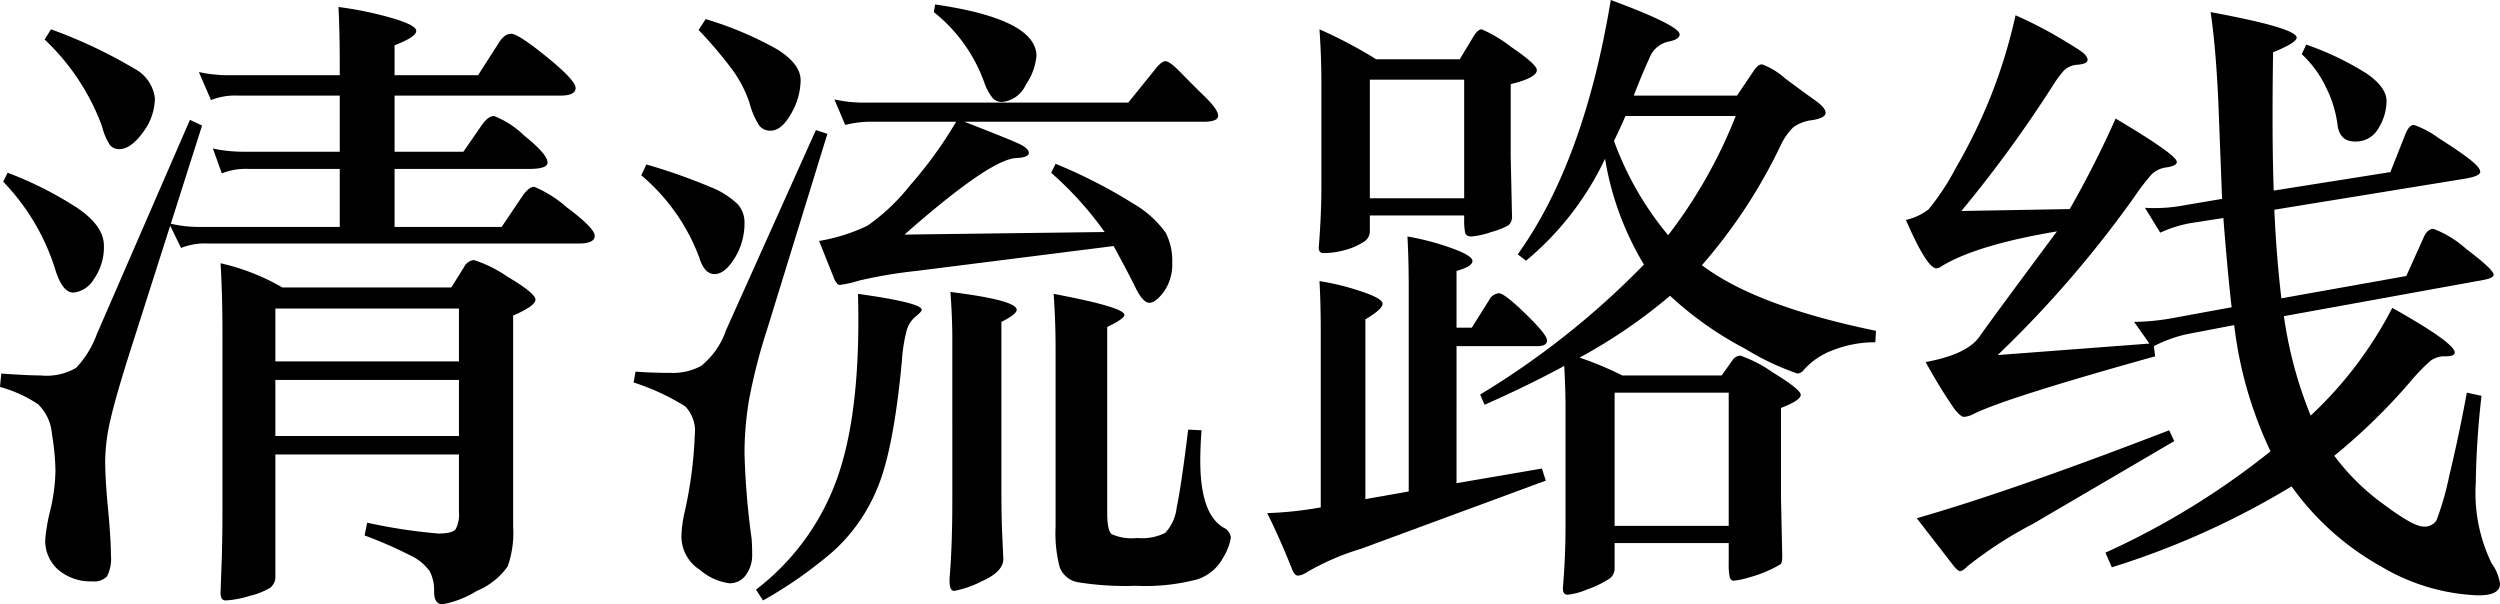
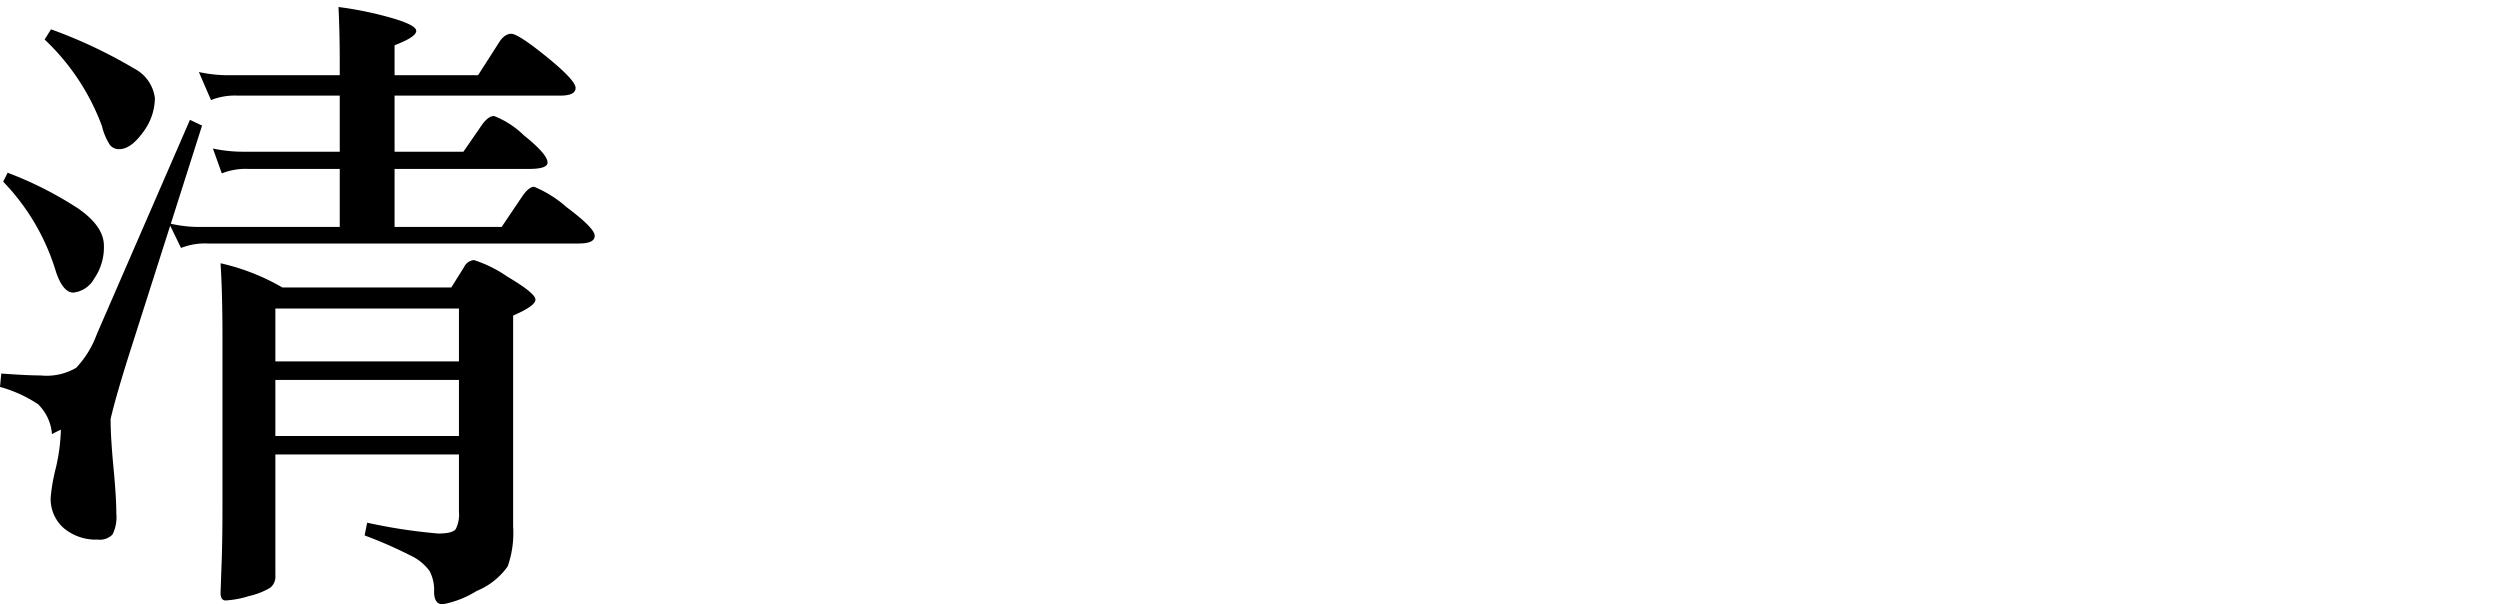
<svg xmlns="http://www.w3.org/2000/svg" width="188.256" height="45.504" viewBox="0 0 188.256 45.504">
  <title>seiryu_ttl_zh-cn</title>
-   <path d="M25.584,7.2H17.904a4.888,4.888,0,0,0-2.016.336l-.912-2.112a10.434,10.434,0,0,0,2.4.24h8.208V4.8q0-2.399-.096-4.272a26.829,26.829,0,0,1,3.888.792q1.967.553,1.968,1.008,0,.456-1.632,1.08V5.664H36l1.536-2.4q.431-.72.96-.72.527,0,2.688,1.752Q43.344,6.049,43.344,6.624q0,.576-1.152.576h-12.48v4.224H34.896L36.288,9.408q.479-.672.912-.672a6.611,6.611,0,0,1,2.232,1.44q1.8,1.44,1.8,2.064,0,.48-1.392.48H29.712v4.368h8.064l1.584-2.352q.479-.672.864-.672A8.942,8.942,0,0,1,42.696,15.624q2.088,1.56,2.088,2.136,0,.576-1.2.576h-27.936a4.893,4.893,0,0,0-2.016.336l-.816-1.68-2.832,8.88q-1.249,3.888-1.656,5.688a14.458,14.458,0,0,0-.408,3.144q0,1.344.216,3.624.216,2.279.216,3.48a2.917,2.917,0,0,1-.288,1.584,1.312,1.312,0,0,1-1.104.384,3.747,3.747,0,0,1-2.568-.864,2.914,2.914,0,0,1-.984-2.304,13.988,13.988,0,0,1,.384-2.208,13.809,13.809,0,0,0,.384-2.904A18.053,18.053,0,0,0,3.912,32.688,3.481,3.481,0,0,0,2.856,30.432,9.934,9.934,0,0,0,0,29.136l.096-1.008q1.968.144,2.976.144a4.392,4.392,0,0,0,2.664-.576A7.364,7.364,0,0,0,7.296,25.152L14.304,9.024l.912.432-2.352,7.392a9.58,9.58,0,0,0,2.304.24H25.584V12.72H18.72a4.884,4.884,0,0,0-2.016.336l-.672-1.872a10.837,10.837,0,0,0,2.4.24H25.584ZM.576,13.008a27.458,27.458,0,0,1,5.304,2.688q1.944,1.344,1.944,2.808A4.155,4.155,0,0,1,7.08,21,2.024,2.024,0,0,1,5.52,22.032q-.768,0-1.296-1.536A16.671,16.671,0,0,0,.24,13.68ZM3.84,2.208A36.509,36.509,0,0,1,10.104,5.16a2.916,2.916,0,0,1,1.56,2.232,4.339,4.339,0,0,1-.912,2.592q-.913,1.249-1.776,1.248a.866.866,0,0,1-.696-.312,4.579,4.579,0,0,1-.6-1.416A17.062,17.062,0,0,0,3.36,2.976ZM21.264,21.648H33.984l.96-1.536A.926.926,0,0,1,35.688,19.584a9.519,9.519,0,0,1,2.52,1.248q2.112,1.249,2.112,1.728,0,.48-1.68,1.2v15.888a7.624,7.624,0,0,1-.408,3,5.325,5.325,0,0,1-2.328,1.848,7.471,7.471,0,0,1-2.568,1.008q-.648,0-.648-.96a3.045,3.045,0,0,0-.336-1.536A3.671,3.671,0,0,0,30.912,41.832a32.307,32.307,0,0,0-3.456-1.512l.192-.96A40.964,40.964,0,0,0,33,40.176q1.08,0,1.32-.336a2.42,2.42,0,0,0,.24-1.296V34.224H20.736v9.12a1.066,1.066,0,0,1-.384.912,5.446,5.446,0,0,1-1.584.624,7.41,7.41,0,0,1-1.776.336q-.385,0-.384-.576l.096-2.688q.047-1.633.048-3.648V25.296q0-3.168-.144-5.472A16.473,16.473,0,0,1,21.264,21.648Zm13.296,5.568V23.232H20.736v3.984Zm0,5.616V28.608H20.736V32.832Z" />
-   <path d="M62.304,10.08,57.792,24.72A43.5,43.5,0,0,0,56.424,30a24.151,24.151,0,0,0-.36,4.152,57.076,57.076,0,0,0,.528,6.36q.048.479.048,1.296a2.486,2.486,0,0,1-.456,1.464,1.469,1.469,0,0,1-1.272.648,4.27,4.27,0,0,1-2.208-1.008A2.992,2.992,0,0,1,51.312,40.416a9.095,9.095,0,0,1,.192-1.632,31.601,31.601,0,0,0,.816-6.048,2.662,2.662,0,0,0-.72-2.136,17.477,17.477,0,0,0-3.888-1.8l.144-.816q1.343.097,2.688.096a4.436,4.436,0,0,0,2.256-.528,5.876,5.876,0,0,0,1.872-2.688L61.44,9.792Zm-13.632,2.304A43.084,43.084,0,0,1,53.448,14.064a6.228,6.228,0,0,1,2.112,1.32A2.069,2.069,0,0,1,56.064,16.752a4.995,4.995,0,0,1-.744,2.688q-.745,1.2-1.512,1.2-.768,0-1.152-1.248a14.867,14.867,0,0,0-4.368-6.192ZM53.136,1.44a26.066,26.066,0,0,1,5.352,2.256q1.8,1.104,1.8,2.352a5.082,5.082,0,0,1-.72,2.52q-.72,1.273-1.536,1.272A1.053,1.053,0,0,1,57.192,9.48a5.714,5.714,0,0,1-.744-1.704,9.126,9.126,0,0,0-1.368-2.616,32.436,32.436,0,0,0-2.472-2.904Zm11.472,20.688q4.8.673,4.8,1.2,0,.144-.456.504a2.082,2.082,0,0,0-.672,1.032,11.731,11.731,0,0,0-.36,2.256q-.624,6.721-1.848,9.624A13.026,13.026,0,0,1,62.736,41.52a32.181,32.181,0,0,1-5.28,3.696l-.528-.816a18.225,18.225,0,0,0,6.144-8.472Q64.847,30.864,64.608,22.128ZM72.624,9.168q3.456,1.345,4.152,1.68c.463.224.696.448.696.672q0,.336-.96.384-1.969.097-8.4,5.76l15.072-.192a25.772,25.772,0,0,0-4.032-4.464l.336-.672a38.359,38.359,0,0,1,5.856,3,7.785,7.785,0,0,1,2.448,2.208,4.668,4.668,0,0,1,.48,2.232,3.571,3.571,0,0,1-.624,2.184q-.625.841-1.104.84-.48,0-1.056-1.176-.576-1.176-1.632-3.096l-14.832,1.872a35.38,35.38,0,0,0-4.296.72,8.912,8.912,0,0,1-1.488.336q-.264,0-.504-.672L61.68,18.144a13.575,13.575,0,0,0,3.648-1.152A15.102,15.102,0,0,0,68.52,13.968,31.243,31.243,0,0,0,72,9.168H65.712a7.793,7.793,0,0,0-2.064.24L62.832,7.488a10.464,10.464,0,0,0,2.4.24H84.96l2.016-2.496q.479-.623.792-.624.311,0,1.152.864.839.864,1.824,1.824.983.961.984,1.416,0,.457-1.104.456ZM70.416.336q7.632,1.105,7.632,3.888a4.522,4.522,0,0,1-.792,2.136,2.204,2.204,0,0,1-1.8,1.32.938.938,0,0,1-.72-.312,3.969,3.969,0,0,1-.624-1.176,11.878,11.878,0,0,0-3.792-5.28Zm1.152,21.648q4.991.625,4.992,1.344,0,.336-1.152.912V36.816q0,1.824.048,3.12l.096,2.16q0,.959-1.632,1.68a7.622,7.622,0,0,1-2.064.72q-.432,0-.336-1.152.191-2.304.192-5.664V25.488Q71.712,23.904,71.568,21.984ZM90.48,32.4q-.097,1.249-.096,2.304,0,4.032,1.776,5.04a.926.926,0,0,1,.528.744,4.295,4.295,0,0,1-.6,1.536A3.391,3.391,0,0,1,90.144,43.632a15.329,15.329,0,0,1-4.608.48,22.56,22.56,0,0,1-4.344-.264,1.805,1.805,0,0,1-1.392-1.128,10.021,10.021,0,0,1-.312-3.024V26.16q0-1.92-.144-4.032,5.328,1.008,5.328,1.584,0,.288-1.296.912V38.64q0,1.296.336,1.584a3.704,3.704,0,0,0,1.92.288,3.939,3.939,0,0,0,2.112-.384,3.334,3.334,0,0,0,.864-1.92q.335-1.536.864-5.856Z" />
-   <path d="M109.68,24.672H110.832l1.296-2.064a.926.926,0,0,1,.744-.528q.407,0,2.016,1.56,1.608,1.56,1.608,1.992,0,.432-.72.432h-6.096V36.384l6.432-1.104.288.912L102.48,41.328a18.781,18.781,0,0,0-4.176,1.824,1.217,1.217,0,0,1-.576.192c-.161,0-.305-.161-.432-.48q-.913-2.304-1.872-4.224a28.068,28.068,0,0,0,4.032-.432V25.008q0-2.16-.096-3.84a18.656,18.656,0,0,1,3.048.744q1.704.552,1.704.96,0,.409-1.296,1.176V37.584l3.264-.576V21.648q0-2.16-.096-3.84a19.543,19.543,0,0,1,3.288.864q1.608.576,1.608.984,0,.408-1.2.744Zm-6.048-20.208h6.288l1.104-1.824q.288-.432.552-.432a10.233,10.233,0,0,1,2.208,1.32q1.945,1.321,1.944,1.752,0,.576-1.968,1.056v5.472l.096,4.416a.882.882,0,0,1-.24.72,5.17,5.17,0,0,1-1.32.528,6.123,6.123,0,0,1-1.488.336q-.409,0-.48-.288a4.739,4.739,0,0,1-.072-1.008v-.288h-7.104v1.248a.94.94,0,0,1-.504.768,4.857,4.857,0,0,1-1.32.576,5.905,5.905,0,0,1-1.68.24q-.385,0-.336-.528.191-2.303.192-4.608V6.288q0-2.016-.144-4.08A34.403,34.403,0,0,1,103.632,4.464Zm6.624,10.464V6h-7.104v8.928Zm10.608-2.976a22.379,22.379,0,0,1-5.952,7.68l-.624-.48Q119.28,12.193,121.296,0,126.48,1.92,126.48,2.592q0,.385-.888.552a1.974,1.974,0,0,0-1.392,1.248q-.504,1.08-1.176,2.808h7.776l1.296-1.92c.192-.288.392-.432.6-.432a5.518,5.518,0,0,1,1.728,1.056q1.415,1.057,2.232,1.632.816.576.816.96,0,.385-1.008.552a2.913,2.913,0,0,0-1.44.552,4.688,4.688,0,0,0-.912,1.296,39.676,39.676,0,0,1-5.952,9.072q4.032,3.072,13.104,4.944l-.048.864a8.512,8.512,0,0,0-3.144.576,5.458,5.458,0,0,0-2.232,1.488.656.656,0,0,1-.48.288,19.221,19.221,0,0,1-3.912-1.848,25.994,25.994,0,0,1-5.688-4.008,39.908,39.908,0,0,1-6.816,4.656,24.754,24.754,0,0,1,3.216,1.344h7.488l.816-1.152a.715.715,0,0,1,.6-.336,9.838,9.838,0,0,1,2.448,1.272q2.088,1.272,2.088,1.68,0,.409-1.488.984v6.72l.096,4.416c0,.352-.041.56-.12.624a6.666,6.666,0,0,1-.816.432,9.218,9.218,0,0,1-1.584.576,6.125,6.125,0,0,1-1.128.24c-.161,0-.264-.096-.312-.288a4.739,4.739,0,0,1-.072-1.008V40.896H121.584v1.968a.947.947,0,0,1-.48.768,7.56,7.56,0,0,1-1.56.744,5.242,5.242,0,0,1-1.488.408q-.409,0-.36-.576.191-2.304.192-4.608V30.624q0-1.247-.096-3.072-2.64,1.44-6,2.928l-.336-.768a61.708,61.708,0,0,0,12.336-9.792A22.493,22.493,0,0,1,120.864,11.952Zm1.536-3.216q-.432,1.009-.864,1.872a23.721,23.721,0,0,0,4.08,7.104,36.846,36.846,0,0,0,5.088-8.976Zm7.776,30.864V29.568H121.584V39.6Z" />
-   <path d="M154.896,17.424q-6.001,1.009-8.64,2.592a.919.919,0,0,1-.432.192q-.72,0-2.304-3.648a4.331,4.331,0,0,0,1.704-.792,18.213,18.213,0,0,0,2.04-3.096,41.134,41.134,0,0,0,2.664-5.472,39.884,39.884,0,0,0,1.848-6.048,30.827,30.827,0,0,1,3.072,1.56q1.44.841,1.896,1.176.456.336.456.624t-.72.36a1.612,1.612,0,0,0-1.056.432A8.968,8.968,0,0,0,154.56,6.48a94.761,94.761,0,0,1-6.864,9.408l8.16-.144A76.082,76.082,0,0,0,159.312,8.928q4.608,2.736,4.608,3.264,0,.289-.744.408a2,2,0,0,0-1.128.504,15.136,15.136,0,0,0-1.296,1.68,83.294,83.294,0,0,1-10.32,11.952l11.424-.864-1.152-1.632a17.779,17.779,0,0,0,3.168-.336l4.176-.768q-.288-2.448-.624-6.72l-2.16.336a9.308,9.308,0,0,0-2.592.768L161.52,15.648a12.006,12.006,0,0,0,2.976-.192l2.832-.48L167.04,7.536q-.193-4.08-.576-6.624,6.48,1.2,6.48,1.92,0,.385-1.776,1.104-.097,6.433.048,10.416L180,12.96l1.104-2.784q.288-.768.672-.768a6.996,6.996,0,0,1,1.848.984q1.559.984,2.352,1.608.792.625.792.936,0,.313-1.056.504L171.264,15.792q.144,3.409.528,6.672l9.408-1.68,1.296-2.88q.288-.672.744-.672a7.86,7.86,0,0,1,2.496,1.536q2.04,1.537,2.04,1.92c0,.161-.24.288-.72.384l-15.072,2.736A31.328,31.328,0,0,0,174,31.296a29.713,29.713,0,0,0,6.144-8.112q4.704,2.64,4.704,3.36c0,.192-.233.288-.696.288a1.787,1.787,0,0,0-1.128.336,14.055,14.055,0,0,0-1.488,1.536,44.98,44.98,0,0,1-5.76,5.616,17.147,17.147,0,0,0,3.672,3.624q2.279,1.704,3.024,1.704a1.047,1.047,0,0,0,1.008-.48,22.202,22.202,0,0,0,.96-3.36q.695-2.88,1.32-6.24l1.104.24a64.398,64.398,0,0,0-.432,6.576,12.071,12.071,0,0,0,1.2,6.048,3.37,3.37,0,0,1,.624,1.536q0,.864-1.632.864a15.326,15.326,0,0,1-7.296-2.16,20.59,20.59,0,0,1-6.768-6.048,61.039,61.039,0,0,1-13.536,6.096l-.48-1.104a58.285,58.285,0,0,0,12.432-7.632A30.365,30.365,0,0,1,168.24,24.48l-3.504.672a10.241,10.241,0,0,0-2.544.912l.096.768q-11.376,3.168-13.728,4.368a1.818,1.818,0,0,1-.672.192q-.24,0-.72-.6a39.869,39.869,0,0,1-2.16-3.528q3.12-.576,4.056-1.92Q150,24.001,154.896,17.424Zm8.832,15.792-10.656,6.24a30.398,30.398,0,0,0-4.896,3.168q-.385.384-.576.384-.193,0-.624-.576l-2.64-3.408q7.2-2.064,19.008-6.624Zm9.936-29.856a21.852,21.852,0,0,1,4.56,2.184q1.487,1.033,1.488,2.064a3.95,3.95,0,0,1-.6,2.04,1.942,1.942,0,0,1-1.776,1.008q-1.177,0-1.32-1.296a8.652,8.652,0,0,0-.864-2.784,8.136,8.136,0,0,0-1.824-2.496Z" />
+   <path d="M25.584,7.2H17.904a4.888,4.888,0,0,0-2.016.336l-.912-2.112a10.434,10.434,0,0,0,2.4.24h8.208V4.8q0-2.399-.096-4.272a26.829,26.829,0,0,1,3.888.792q1.967.553,1.968,1.008,0,.456-1.632,1.08V5.664H36l1.536-2.4q.431-.72.96-.72.527,0,2.688,1.752Q43.344,6.049,43.344,6.624q0,.576-1.152.576h-12.48v4.224H34.896L36.288,9.408q.479-.672.912-.672a6.611,6.611,0,0,1,2.232,1.44q1.8,1.44,1.8,2.064,0,.48-1.392.48H29.712v4.368h8.064l1.584-2.352q.479-.672.864-.672A8.942,8.942,0,0,1,42.696,15.624q2.088,1.56,2.088,2.136,0,.576-1.2.576h-27.936a4.893,4.893,0,0,0-2.016.336l-.816-1.68-2.832,8.88q-1.249,3.888-1.656,5.688q0,1.344.216,3.624.216,2.279.216,3.48a2.917,2.917,0,0,1-.288,1.584,1.312,1.312,0,0,1-1.104.384,3.747,3.747,0,0,1-2.568-.864,2.914,2.914,0,0,1-.984-2.304,13.988,13.988,0,0,1,.384-2.208,13.809,13.809,0,0,0,.384-2.904A18.053,18.053,0,0,0,3.912,32.688,3.481,3.481,0,0,0,2.856,30.432,9.934,9.934,0,0,0,0,29.136l.096-1.008q1.968.144,2.976.144a4.392,4.392,0,0,0,2.664-.576A7.364,7.364,0,0,0,7.296,25.152L14.304,9.024l.912.432-2.352,7.392a9.58,9.58,0,0,0,2.304.24H25.584V12.72H18.72a4.884,4.884,0,0,0-2.016.336l-.672-1.872a10.837,10.837,0,0,0,2.4.24H25.584ZM.576,13.008a27.458,27.458,0,0,1,5.304,2.688q1.944,1.344,1.944,2.808A4.155,4.155,0,0,1,7.08,21,2.024,2.024,0,0,1,5.52,22.032q-.768,0-1.296-1.536A16.671,16.671,0,0,0,.24,13.68ZM3.84,2.208A36.509,36.509,0,0,1,10.104,5.16a2.916,2.916,0,0,1,1.56,2.232,4.339,4.339,0,0,1-.912,2.592q-.913,1.249-1.776,1.248a.866.866,0,0,1-.696-.312,4.579,4.579,0,0,1-.6-1.416A17.062,17.062,0,0,0,3.36,2.976ZM21.264,21.648H33.984l.96-1.536A.926.926,0,0,1,35.688,19.584a9.519,9.519,0,0,1,2.52,1.248q2.112,1.249,2.112,1.728,0,.48-1.68,1.2v15.888a7.624,7.624,0,0,1-.408,3,5.325,5.325,0,0,1-2.328,1.848,7.471,7.471,0,0,1-2.568,1.008q-.648,0-.648-.96a3.045,3.045,0,0,0-.336-1.536A3.671,3.671,0,0,0,30.912,41.832a32.307,32.307,0,0,0-3.456-1.512l.192-.96A40.964,40.964,0,0,0,33,40.176q1.08,0,1.32-.336a2.42,2.42,0,0,0,.24-1.296V34.224H20.736v9.12a1.066,1.066,0,0,1-.384.912,5.446,5.446,0,0,1-1.584.624,7.41,7.41,0,0,1-1.776.336q-.385,0-.384-.576l.096-2.688q.047-1.633.048-3.648V25.296q0-3.168-.144-5.472A16.473,16.473,0,0,1,21.264,21.648Zm13.296,5.568V23.232H20.736v3.984Zm0,5.616V28.608H20.736V32.832Z" />
</svg>